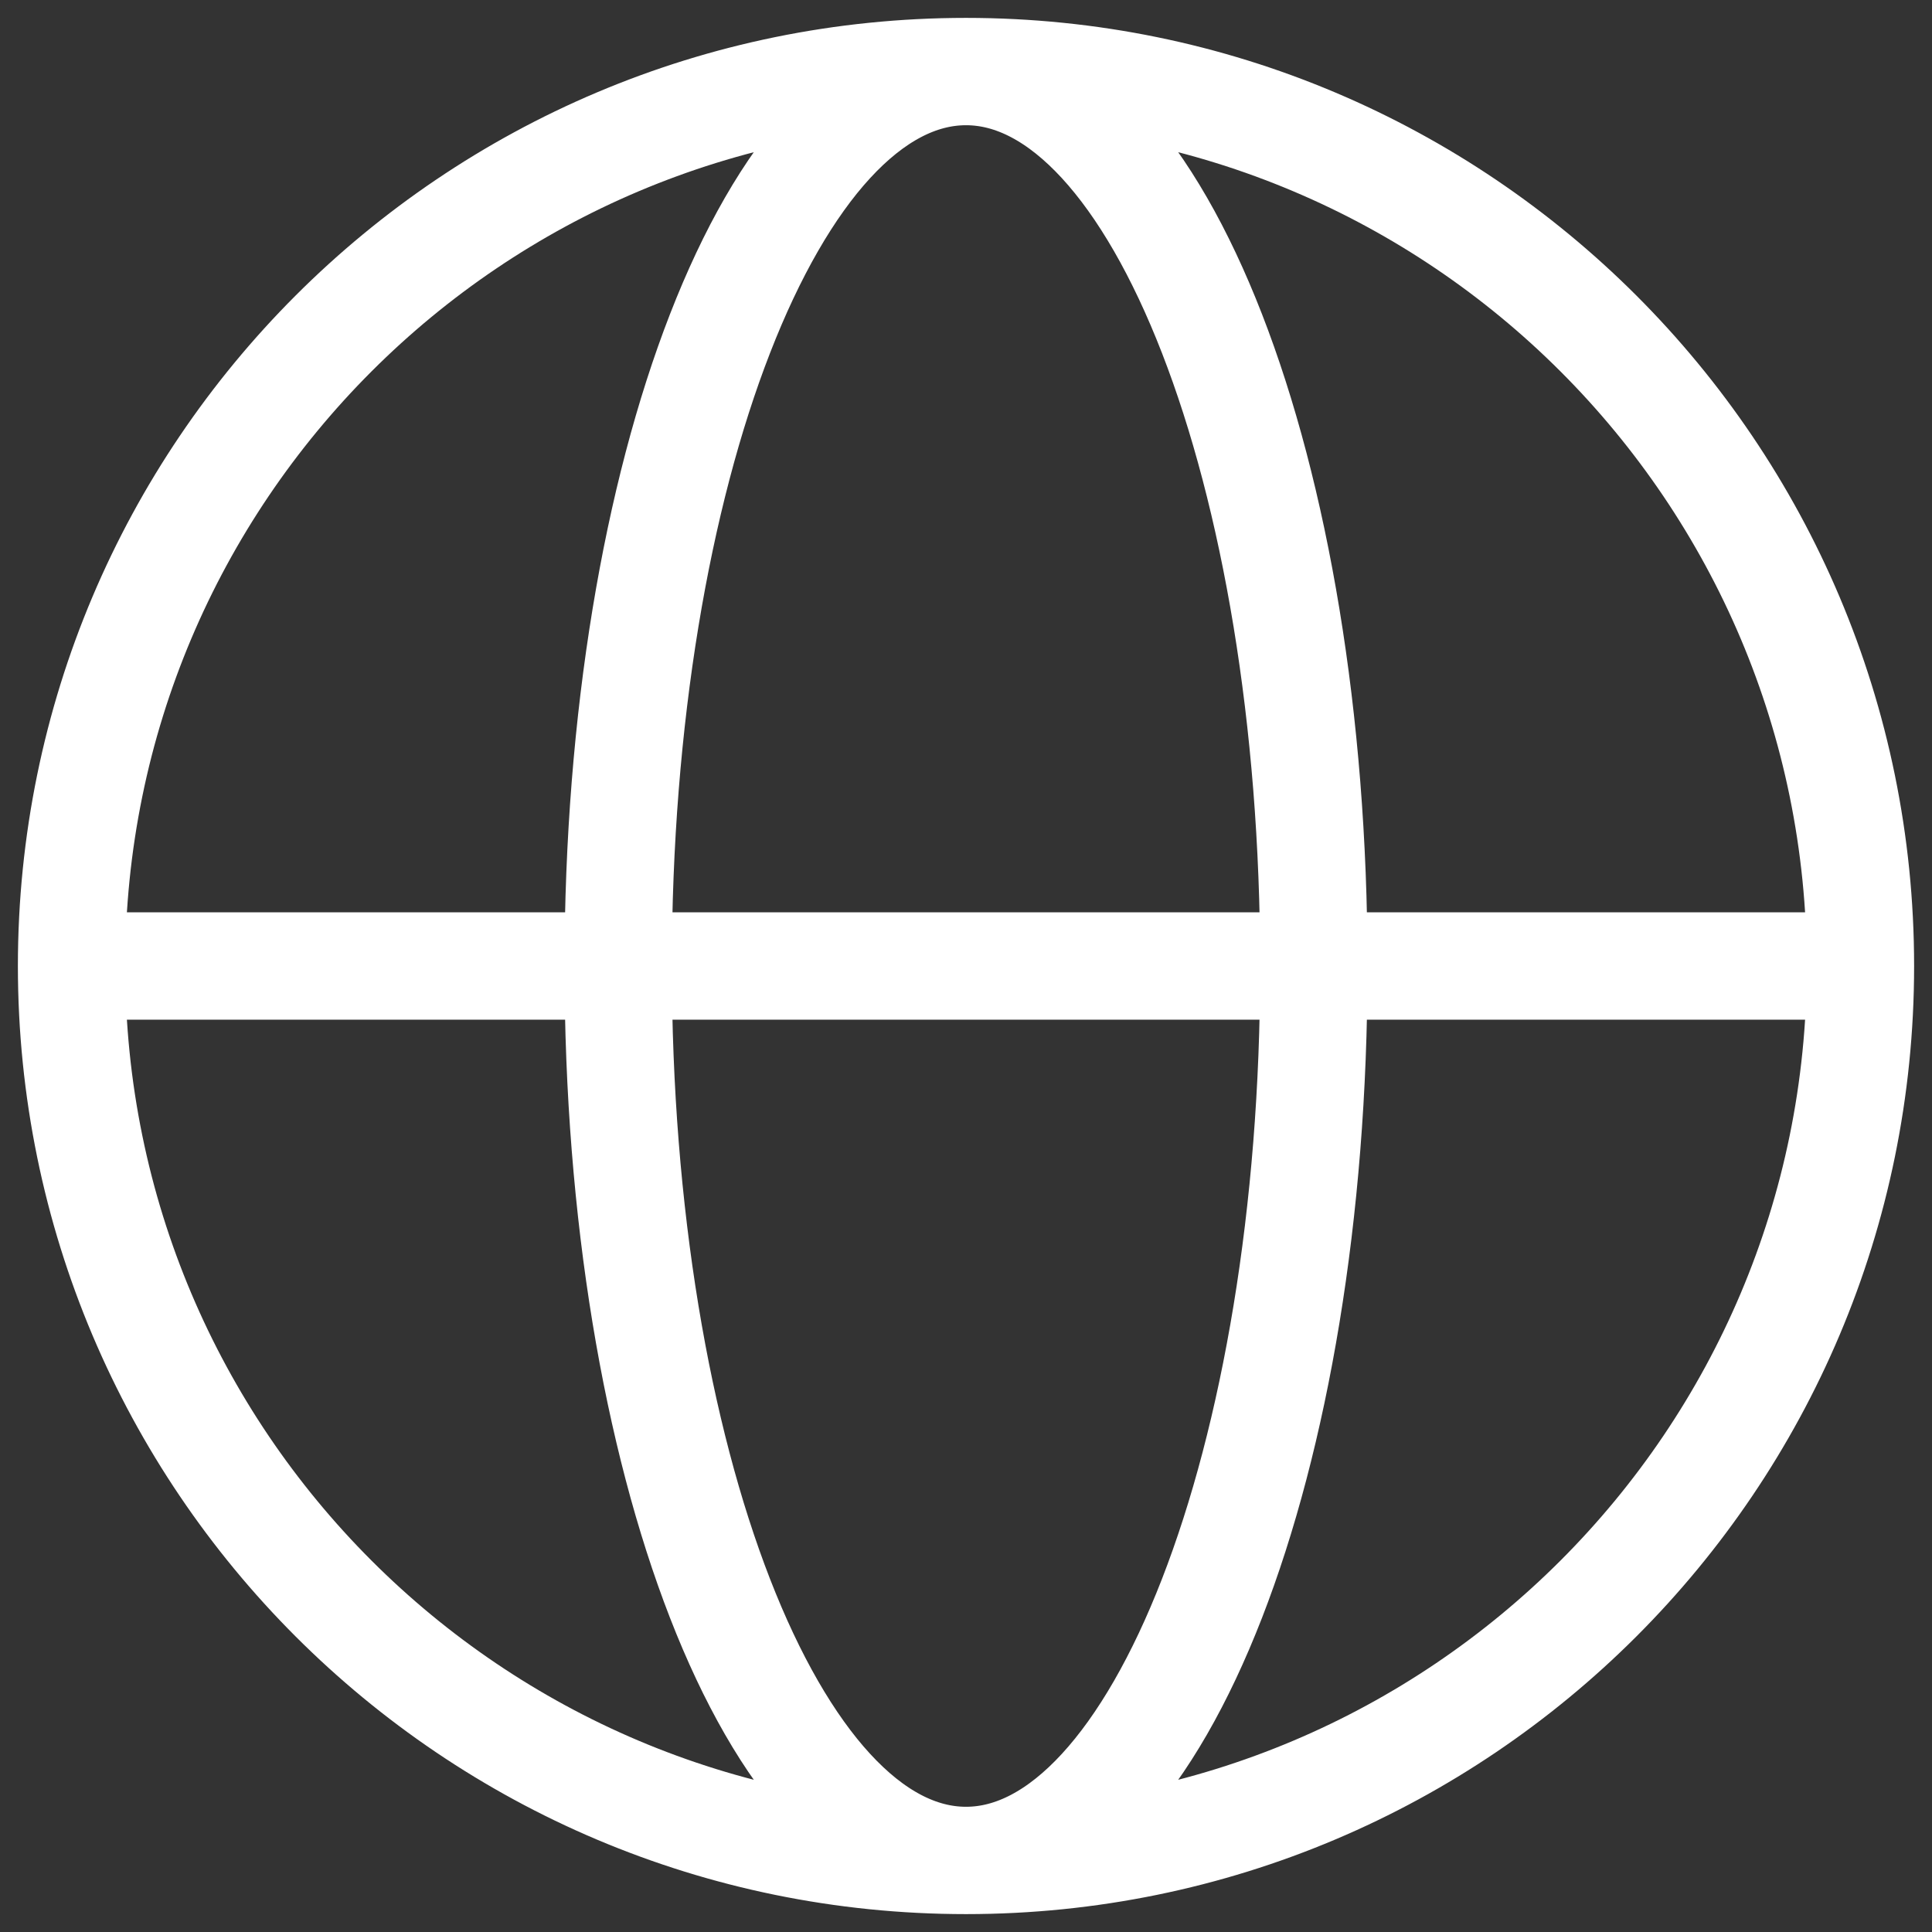
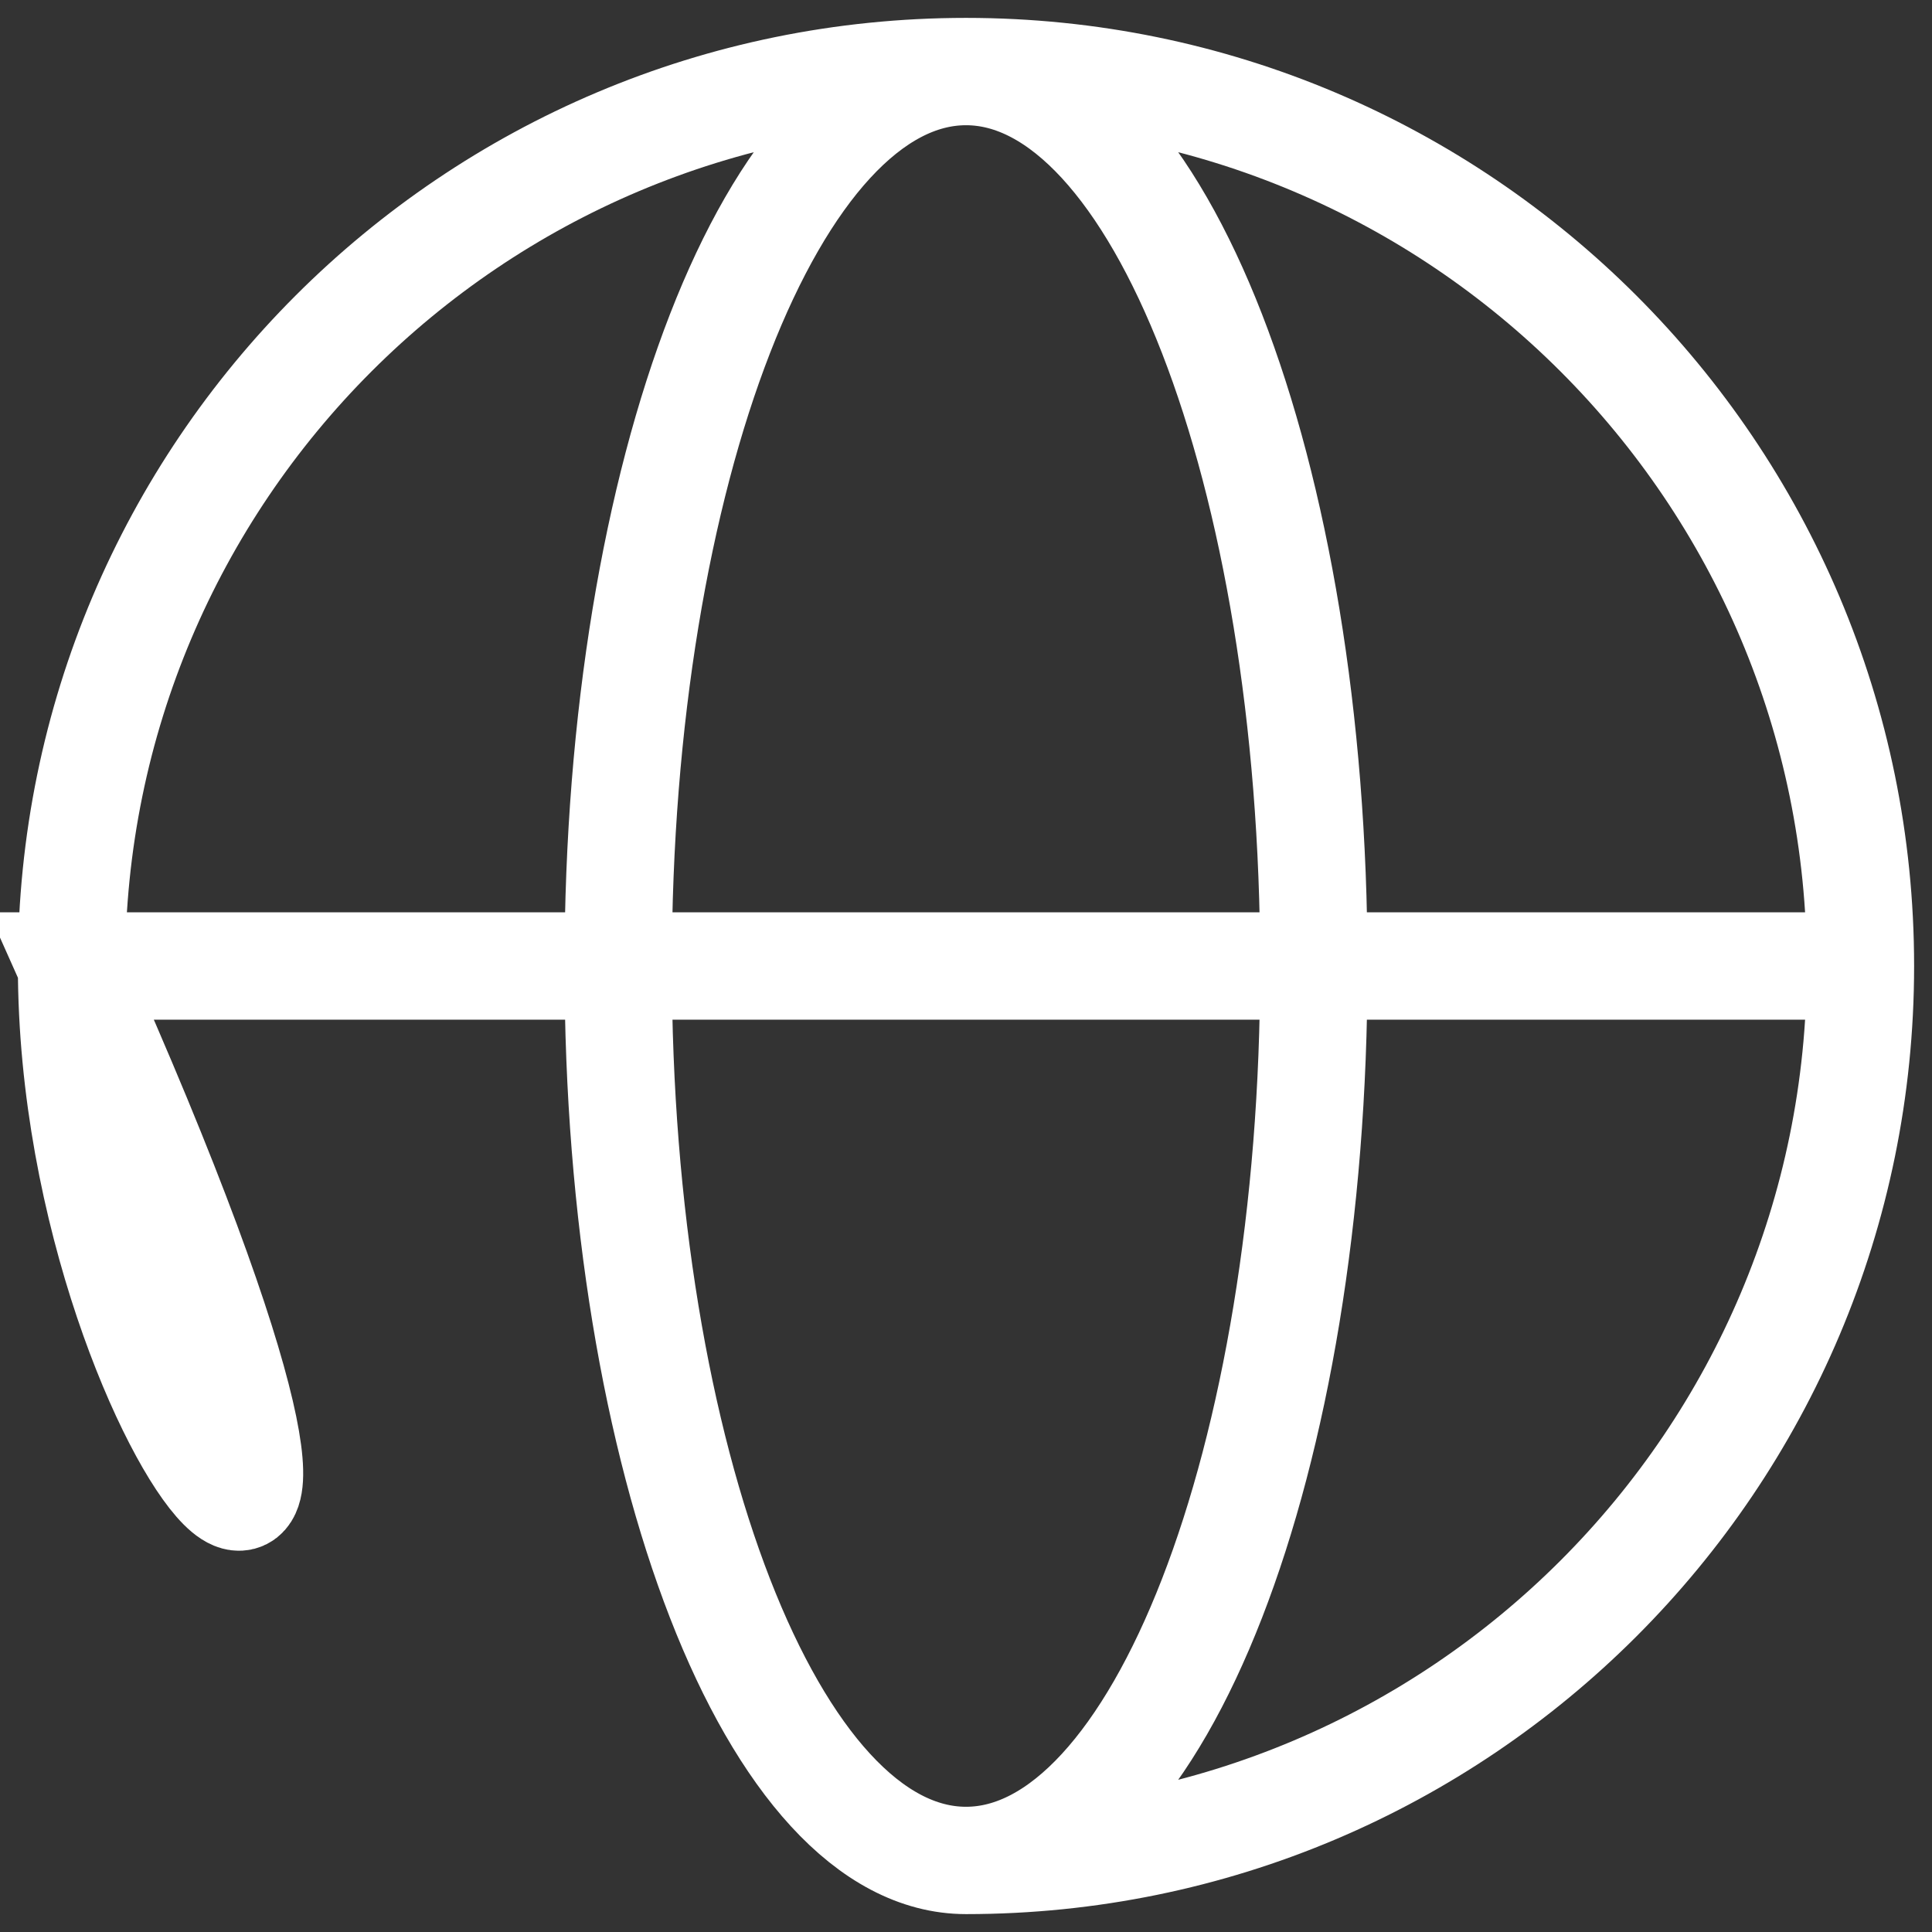
<svg xmlns="http://www.w3.org/2000/svg" width="27" height="27" viewBox="0 0 27 27" fill="none">
  <rect x="0" y="0" width="27" height="27" fill="#333333" stroke="none" />
-   <path id="Ellipse 34" d="M26 13.5C26 20.404 20.404 26 13.5 26M26 13.5C26 6.596 20.404 1 13.5 1M26 13.5H1M13.5 26C6.596 26 1 20.404 1 13.5M13.5 26C16.185 26 18.361 20.404 18.361 13.5C18.361 6.596 16.185 1 13.5 1M13.5 26C10.815 26 8.639 20.404 8.639 13.5C8.639 6.596 10.815 1 13.5 1M1 13.5C1 6.596 6.596 1 13.5 1" stroke="white" stroke-width="1.5" />
+   <path id="Ellipse 34" d="M26 13.5C26 20.404 20.404 26 13.5 26M26 13.5C26 6.596 20.404 1 13.5 1M26 13.5H1C6.596 26 1 20.404 1 13.5M13.5 26C16.185 26 18.361 20.404 18.361 13.5C18.361 6.596 16.185 1 13.5 1M13.5 26C10.815 26 8.639 20.404 8.639 13.5C8.639 6.596 10.815 1 13.5 1M1 13.5C1 6.596 6.596 1 13.5 1" stroke="white" stroke-width="1.5" />
</svg>